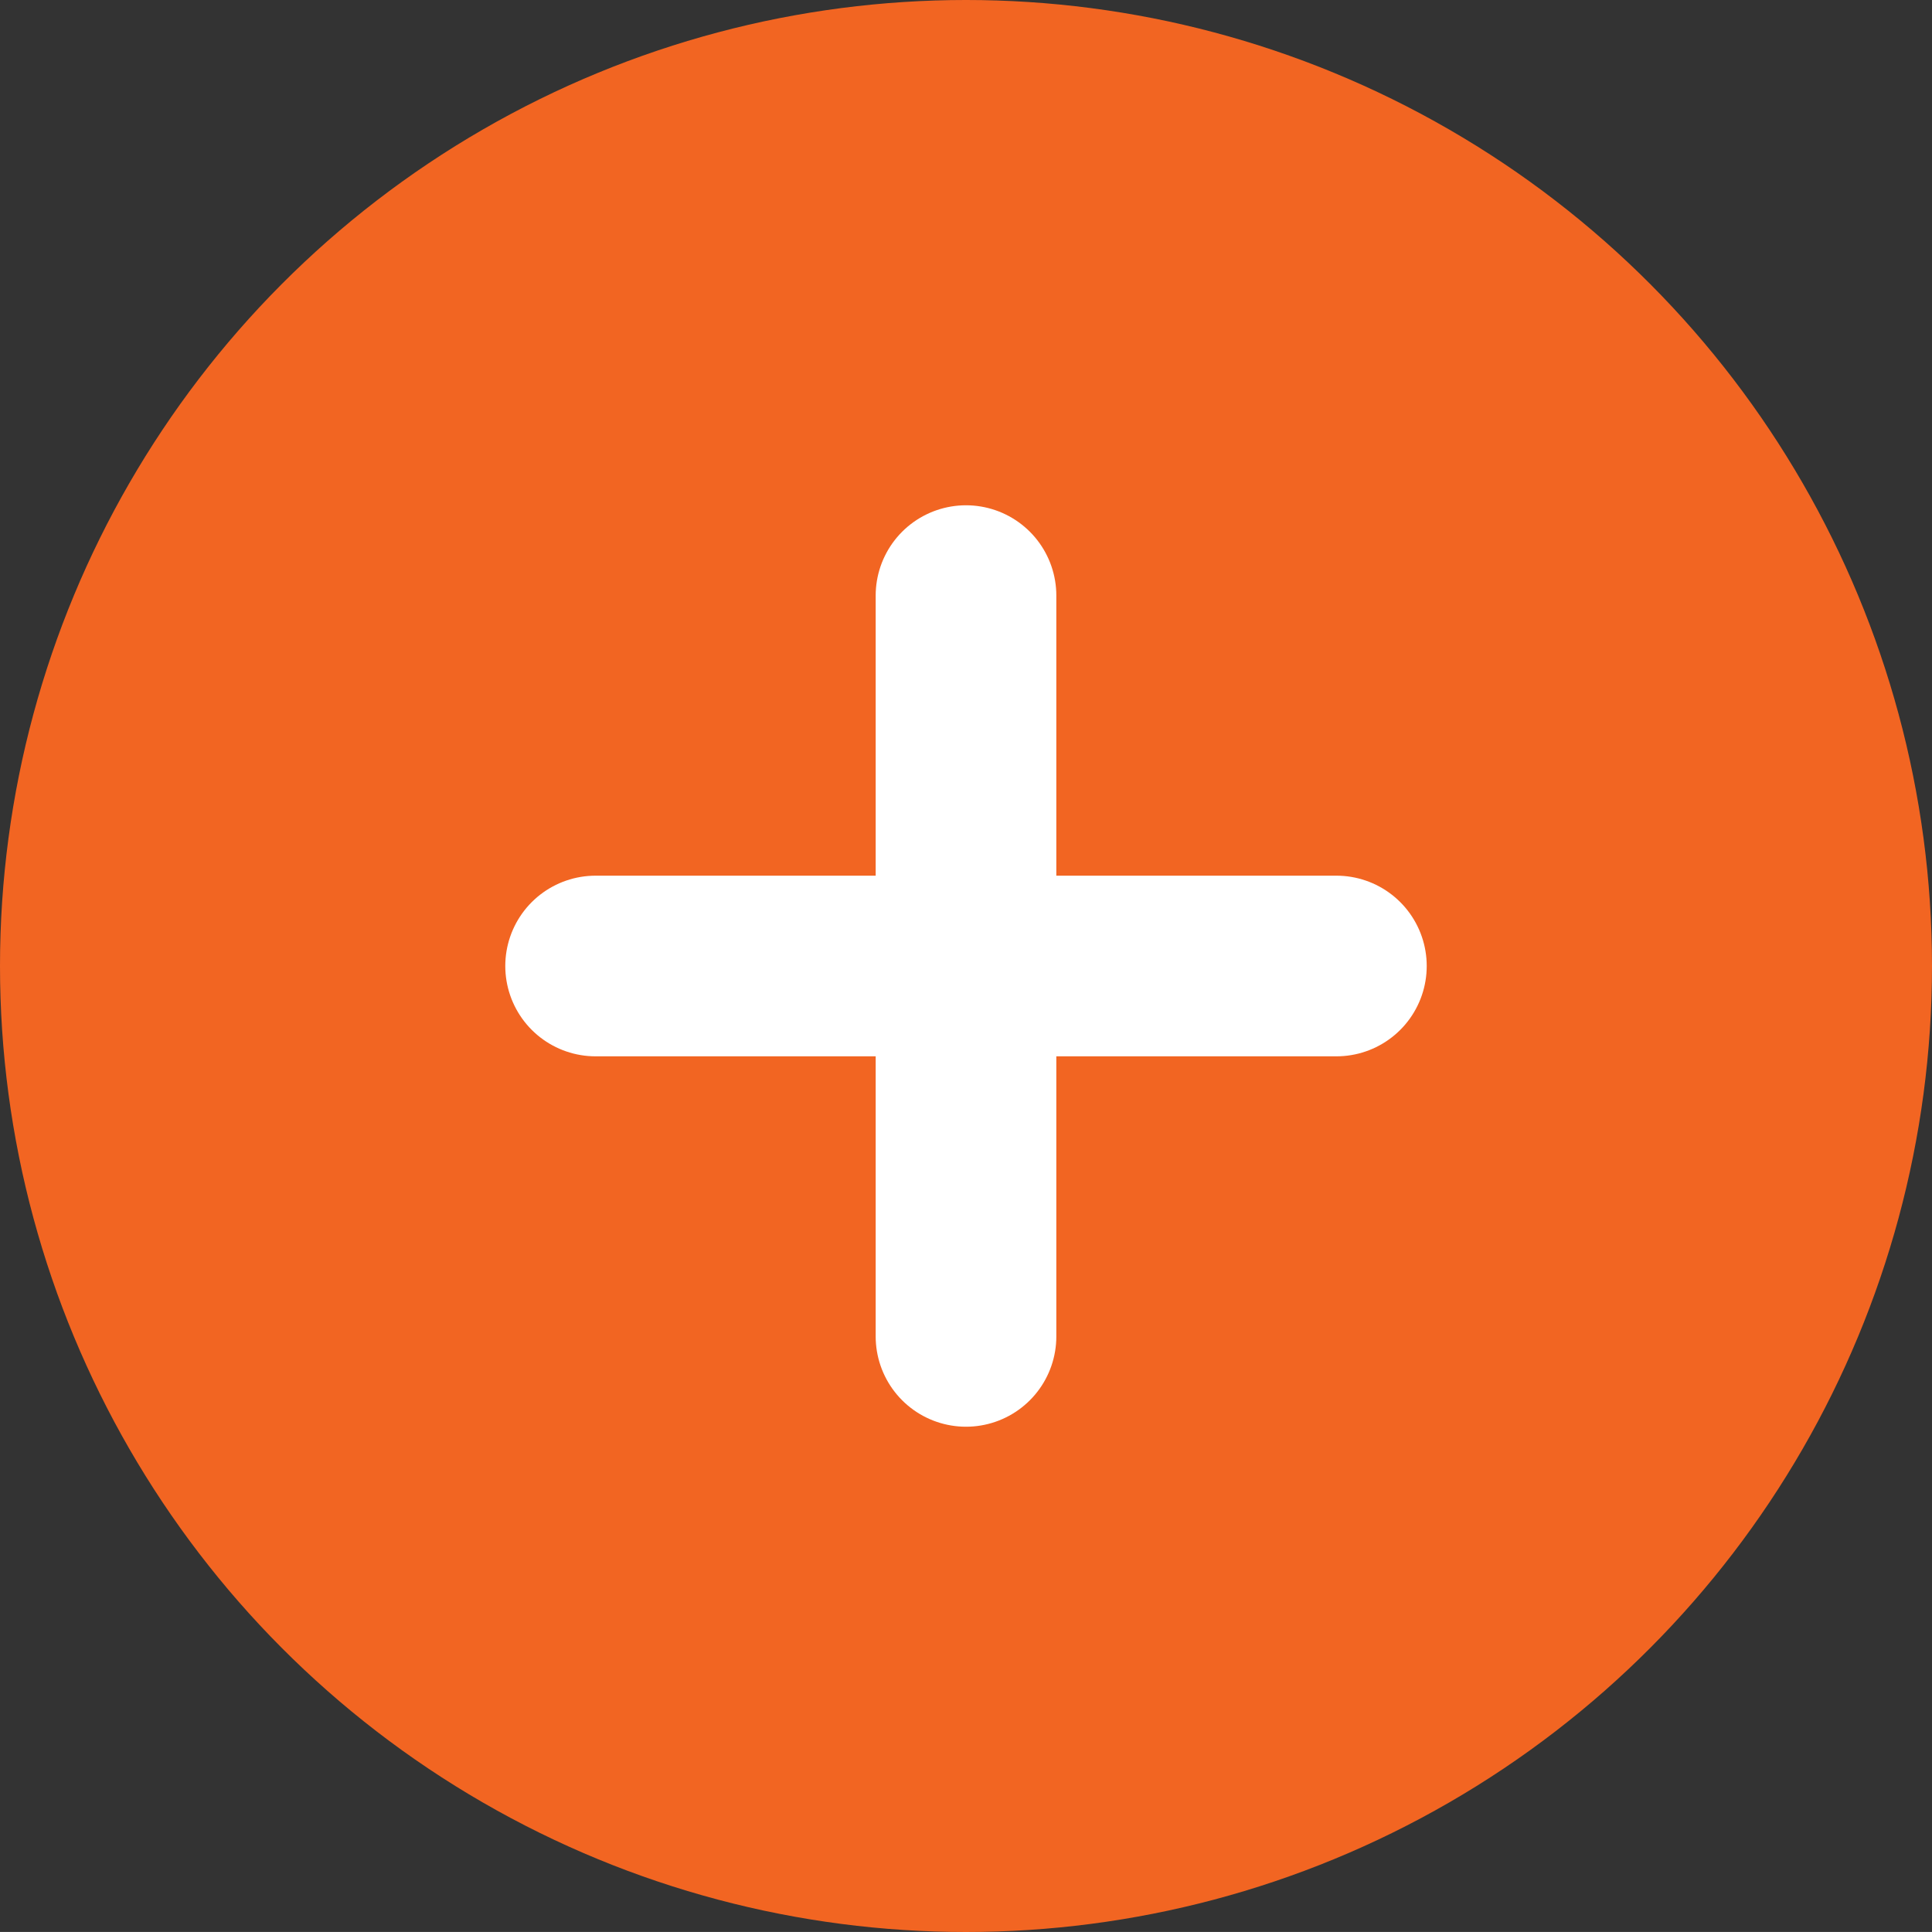
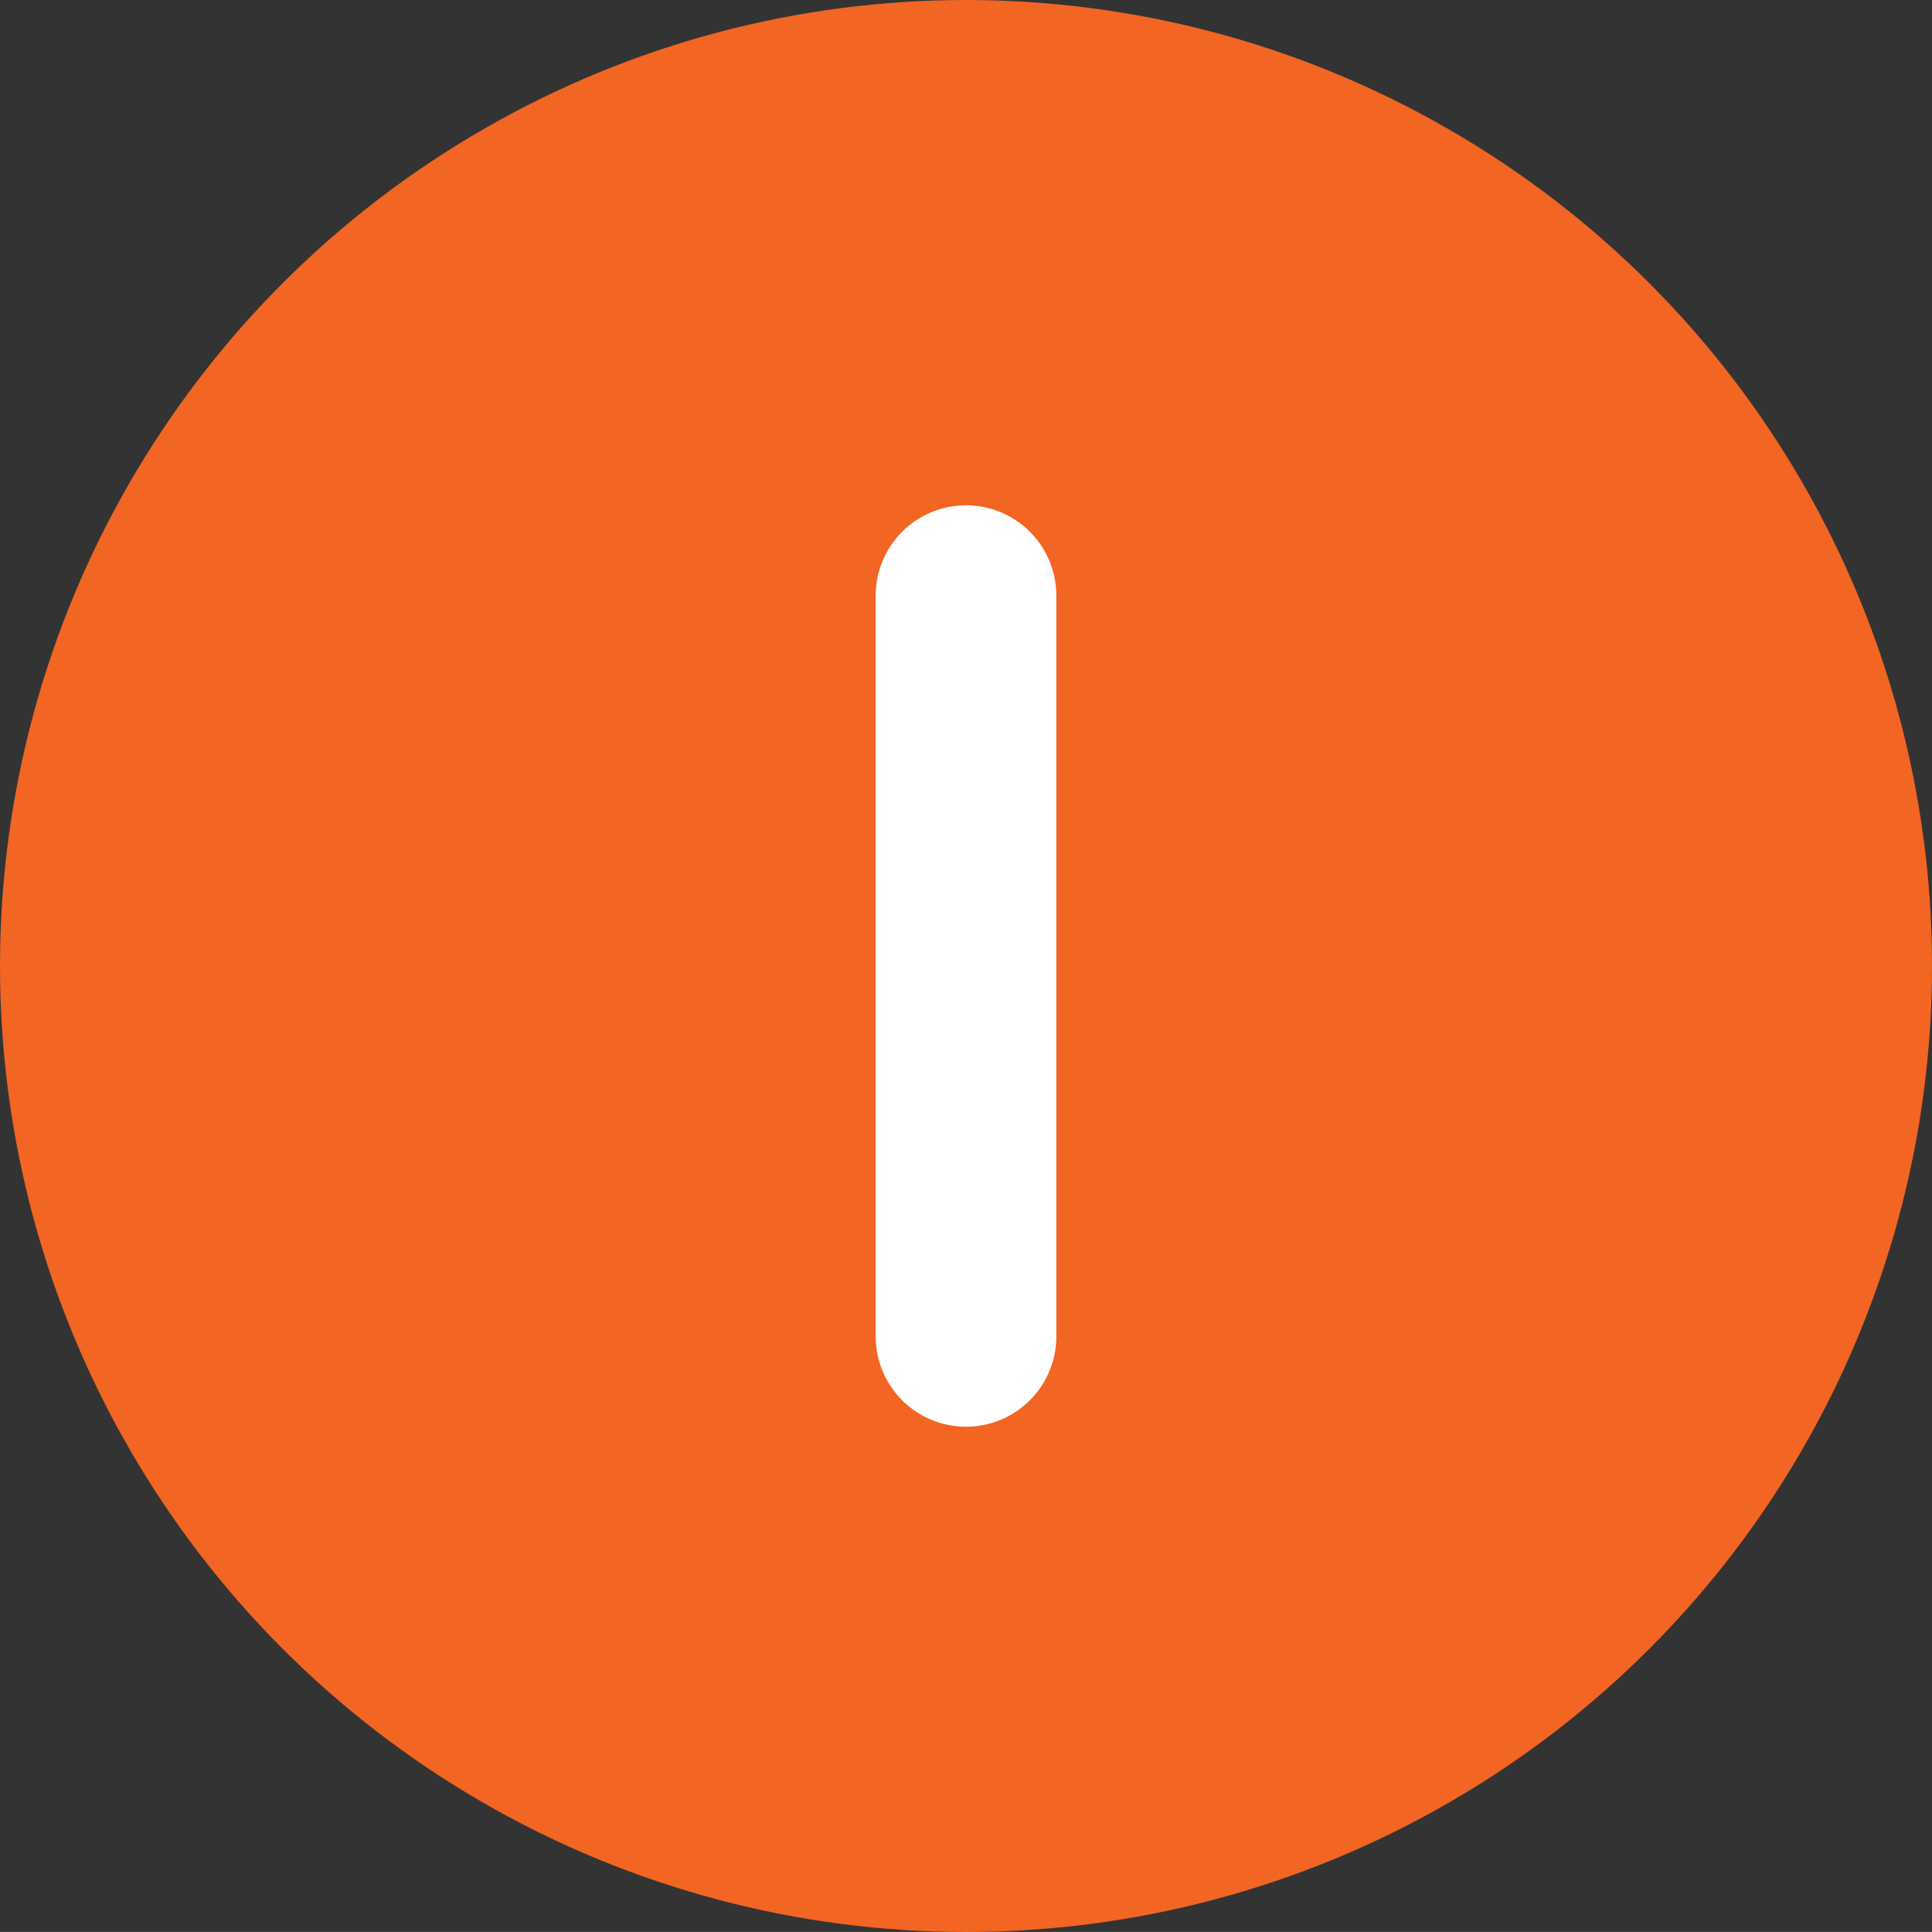
<svg xmlns="http://www.w3.org/2000/svg" width="32.084" height="32.083" viewBox="0 0 32.084 32.083">
  <rect x="0" y="0" width="32.084" height="32.083" fill="#333333" stroke="none" />
  <g id="Group_594" data-name="Group 594" transform="translate(-81 -687)">
    <circle id="Ellipse_11" data-name="Ellipse 11" cx="16.042" cy="16.042" r="16.042" transform="translate(81 687)" fill="#f26522" />
    <line id="Line_18" data-name="Line 18" y2="12.302" transform="translate(97.042 696.891)" fill="none" stroke="#fff" stroke-linecap="round" stroke-width="3" />
-     <line id="Line_19" data-name="Line 19" x1="12.302" transform="translate(90.891 703.042)" fill="none" stroke="#fff" stroke-linecap="round" stroke-width="3" />
  </g>
</svg>